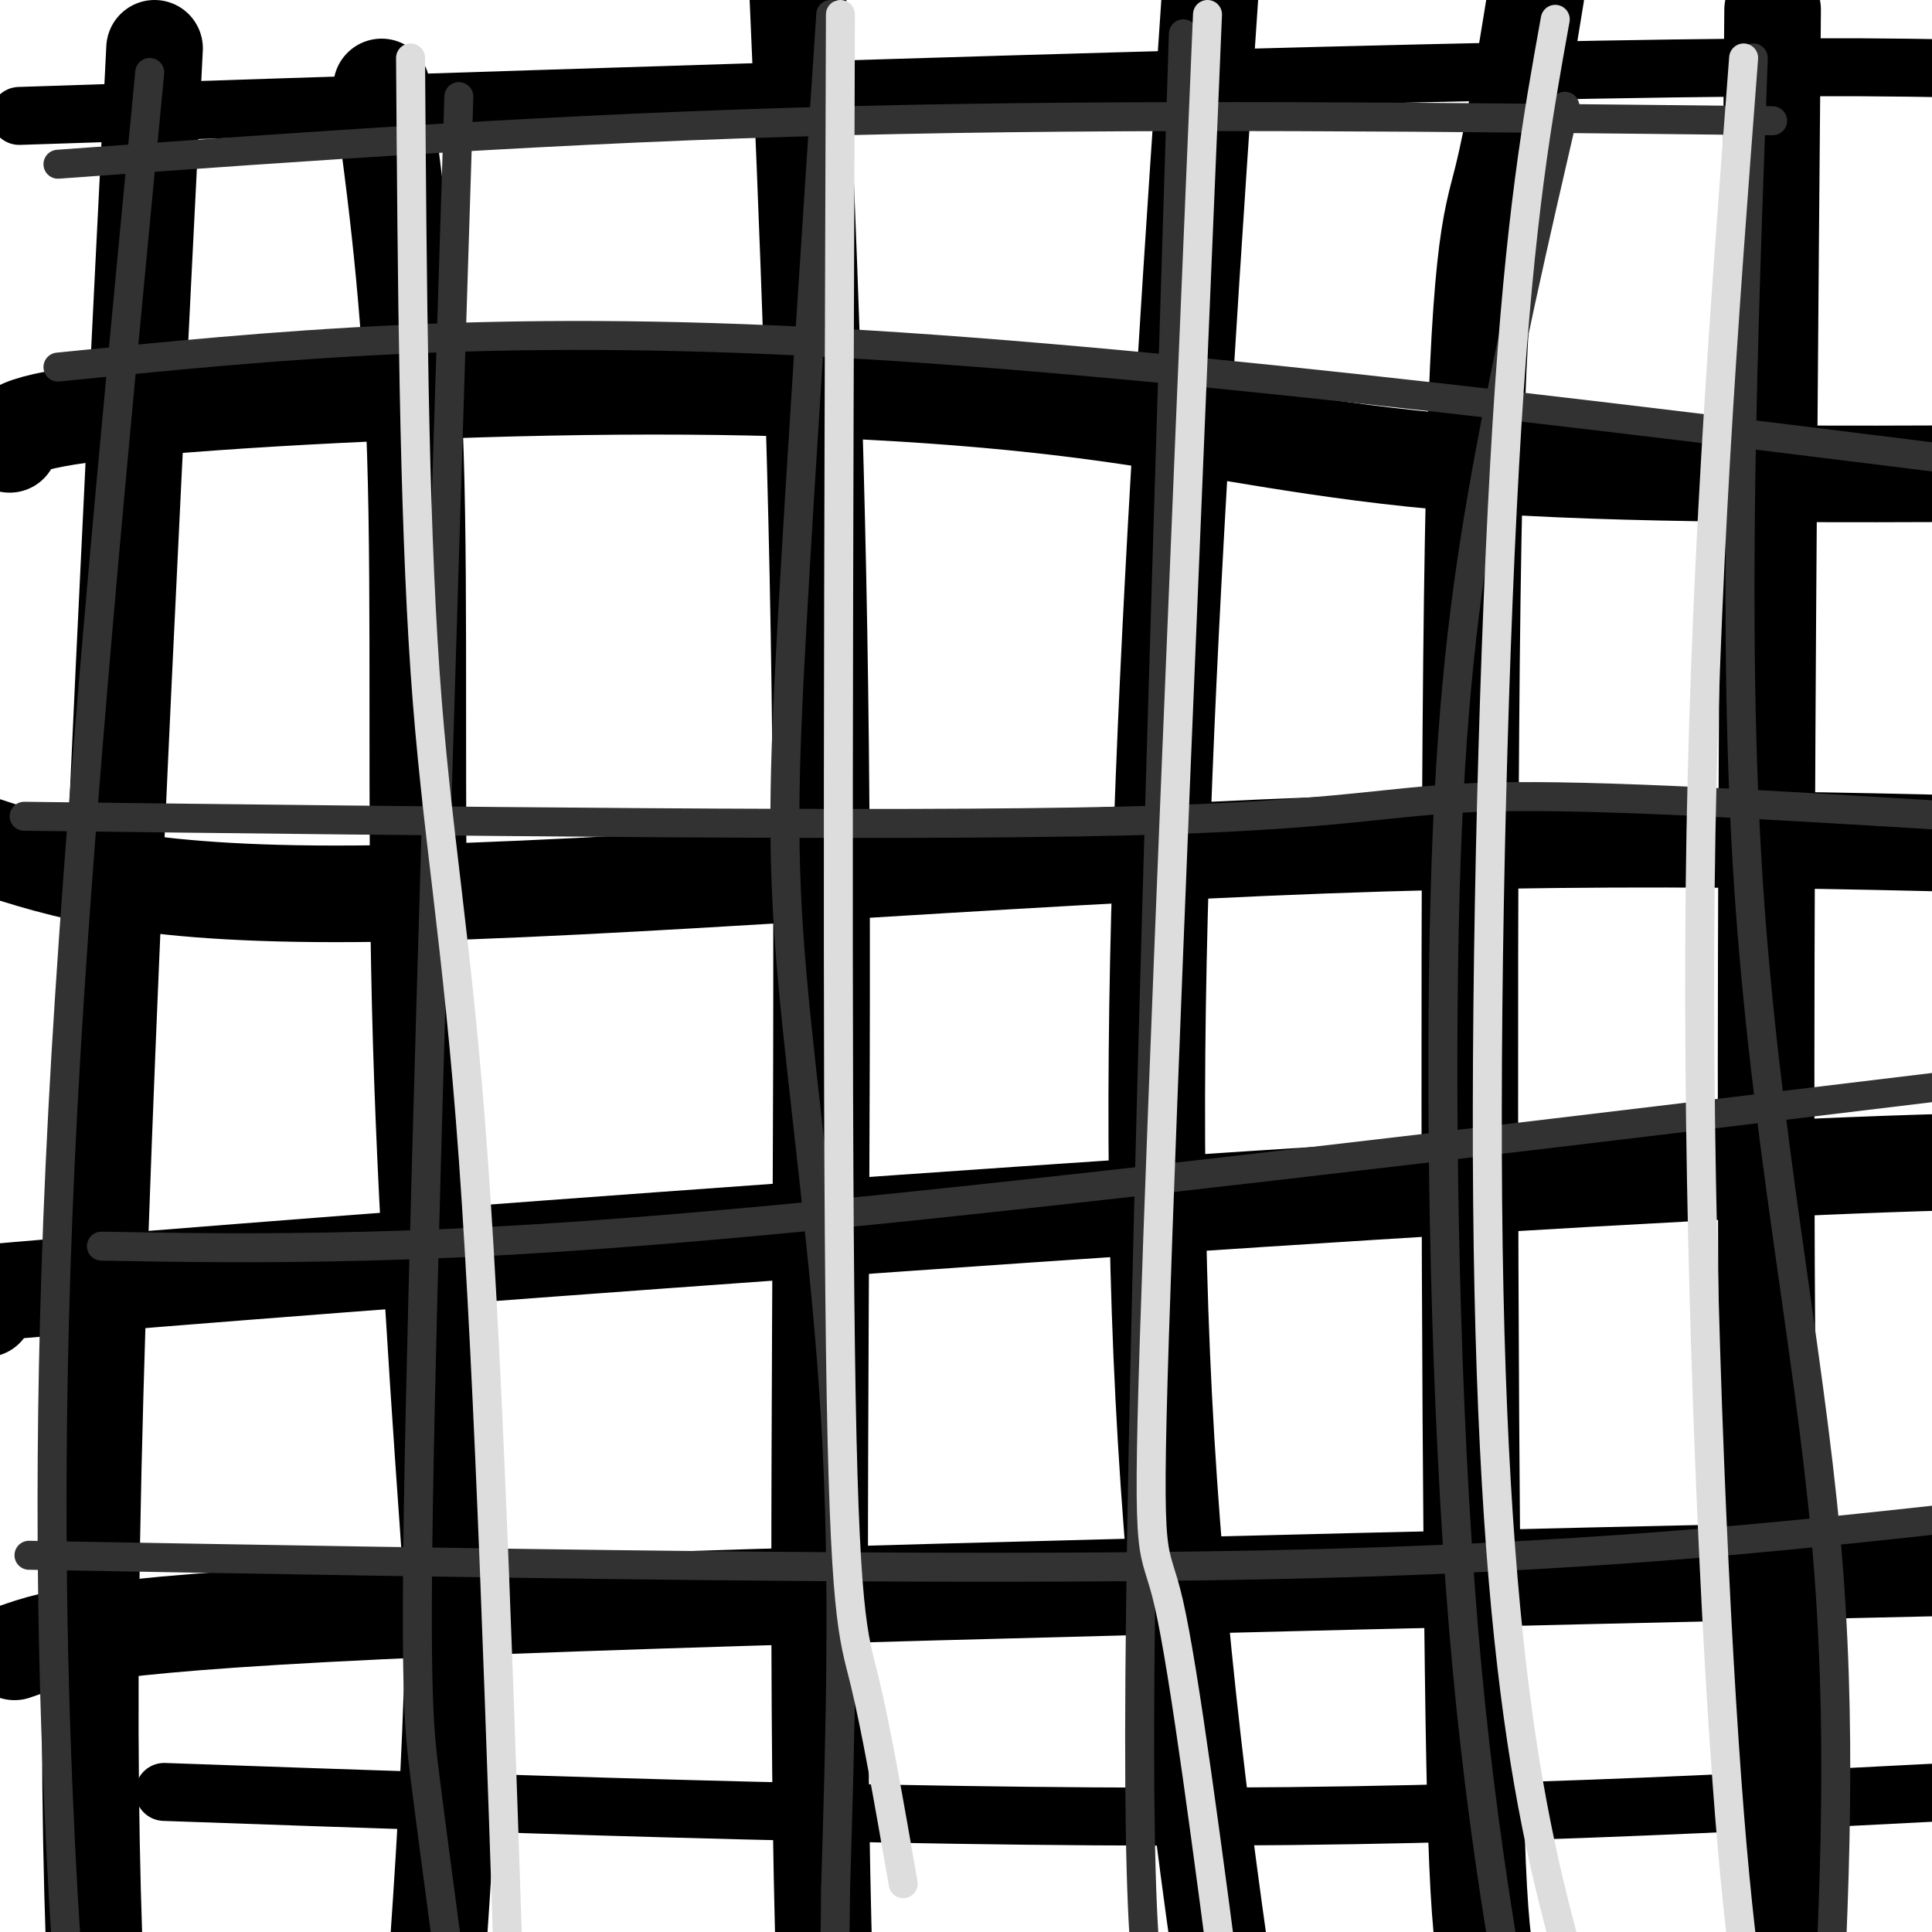
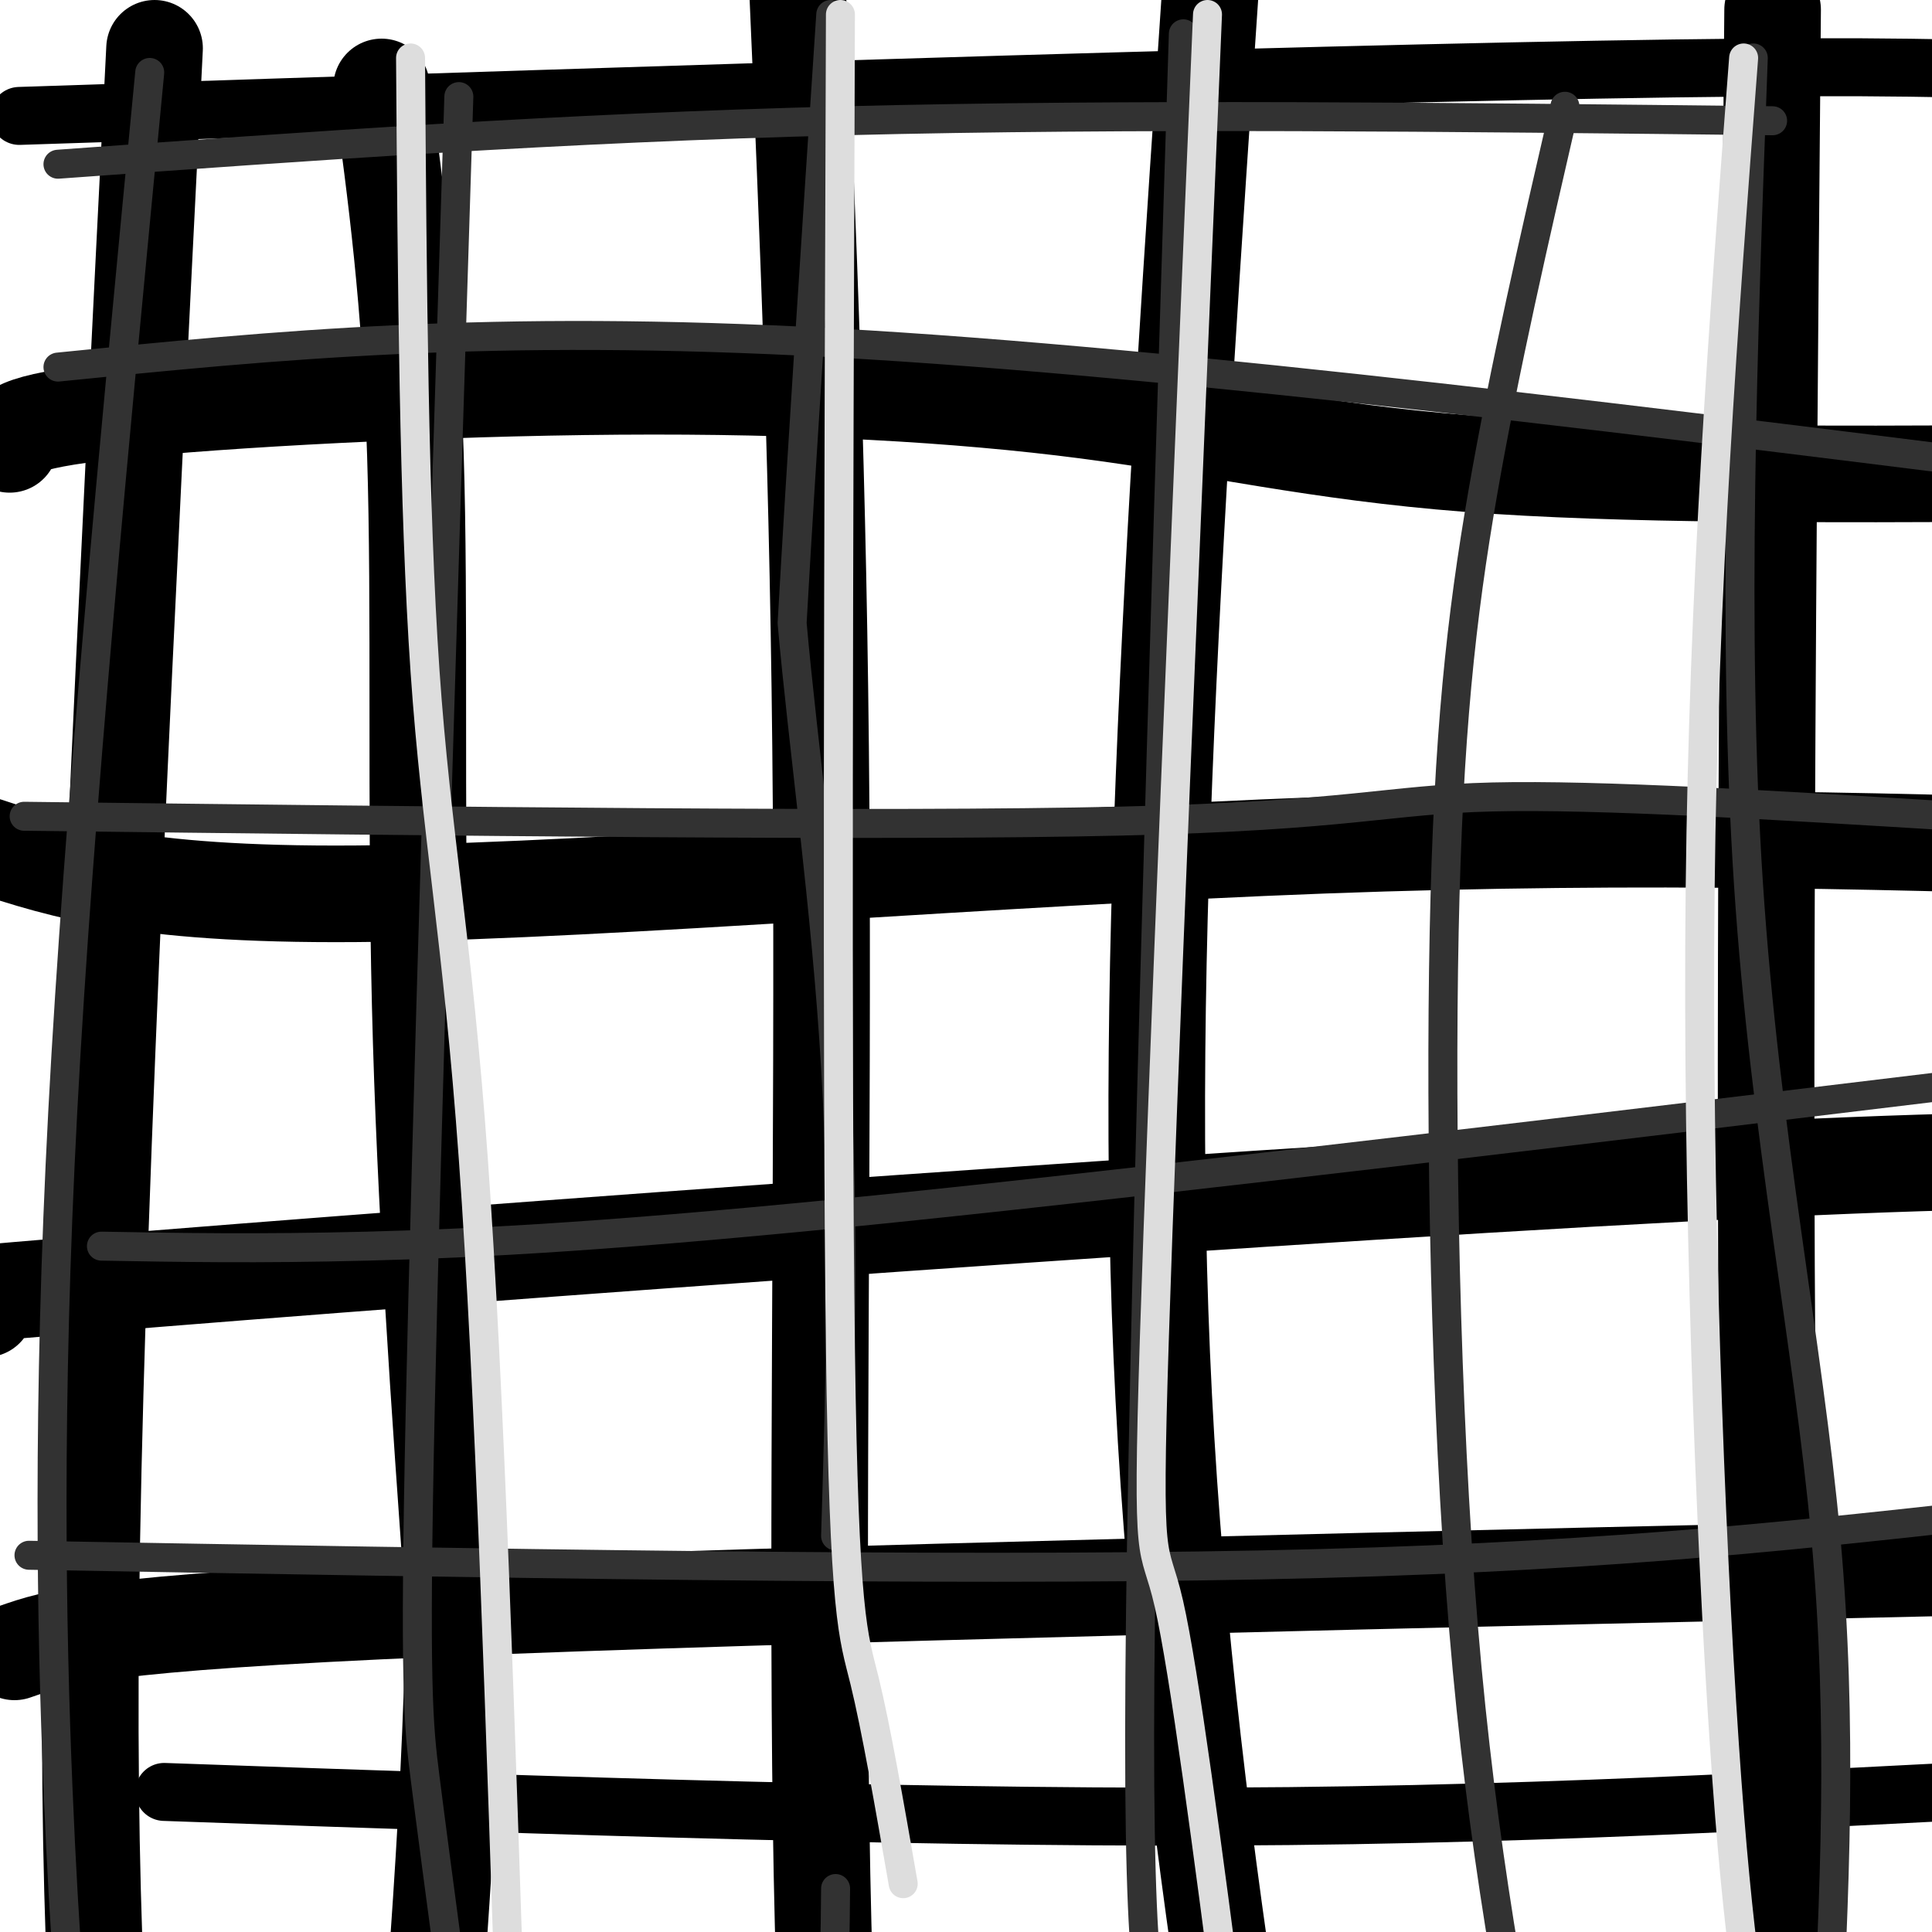
<svg xmlns="http://www.w3.org/2000/svg" viewBox="0 0 400 400" version="1.1">
  <g fill="none" stroke="#000000" stroke-width="20" stroke-linecap="round" stroke-linejoin="round">
    <path d="M79,18c3.000,22.200 6.000,44.400 7,76c1.000,31.600 0.000,72.600 1,114c1.000,41.400 4.000,83.200 7,125" />
    <path d="M94,333c-0.600,45.622 -5.600,97.178 -7,121c-1.400,23.822 0.800,19.911 3,16" />
    <path d="M165,-5c2.267,52.333 4.533,104.667 5,172c0.467,67.333 -0.867,149.667 0,210c0.867,60.333 3.933,98.667 7,137" />
    <path d="M177,514c1.167,22.833 0.583,11.417 0,0" />
    <path d="M251,-8c-3.964,58.339 -7.929,116.679 -10,169c-2.071,52.321 -2.250,98.625 1,146c3.250,47.375 9.929,95.821 17,139c7.071,43.179 14.536,81.089 22,119" />
-     <path d="M318,-1c-2.298,14.188 -4.596,28.376 -7,38c-2.404,9.624 -4.912,14.683 -6,75c-1.088,60.317 -0.754,175.893 0,234c0.754,58.107 1.930,58.745 6,75c4.070,16.255 11.035,48.128 18,80" />
    <path d="M367,2c-1.167,135.583 -2.333,271.167 0,347c2.333,75.833 8.167,91.917 14,108" />
    <path d="M32,10c-5.833,115.917 -11.667,231.833 -13,309c-1.333,77.167 1.833,115.583 5,154" />
    <path d="M2,92c0.016,-2.325 0.032,-4.651 22,-7c21.968,-2.349 65.888,-4.722 104,-5c38.112,-0.278 70.415,1.541 97,5c26.585,3.459 47.453,8.560 79,11c31.547,2.440 73.774,2.220 116,2" />
    <path d="M-3,175c16.333,5.356 32.667,10.711 81,10c48.333,-0.711 128.667,-7.489 196,-10c67.333,-2.511 121.667,-0.756 176,1" />
    <path d="M-3,271c-28.333,0.667 -56.667,1.333 20,-5c76.667,-6.333 258.333,-19.667 350,-24c91.667,-4.333 93.333,0.333 95,5" />
    <path d="M3,342c8.583,-3.000 17.167,-6.000 88,-9c70.833,-3.000 203.917,-6.000 337,-9" />
  </g>
  <g fill="none" stroke="#000000" stroke-width="12" stroke-linecap="round" stroke-linejoin="round">
    <path d="M4,24c141.917,-4.667 283.833,-9.333 357,-10c73.167,-0.667 77.583,2.667 82,6" />
    <path d="M34,371c81.289,2.867 162.578,5.733 233,5c70.422,-0.733 129.978,-5.067 159,-6c29.022,-0.933 27.511,1.533 26,4" />
  </g>
  <g fill="none" stroke="#323232" stroke-width="6" stroke-linecap="round" stroke-linejoin="round">
    <path d="M6,322c94.083,1.667 188.167,3.333 255,2c66.833,-1.333 106.417,-5.667 146,-10" />
    <path d="M21,258c16.156,0.289 32.311,0.578 55,0c22.689,-0.578 51.911,-2.022 110,-8c58.089,-5.978 145.044,-16.489 232,-27" />
    <path d="M5,169c89.422,1.067 178.844,2.133 227,1c48.156,-1.133 55.044,-4.467 77,-5c21.956,-0.533 58.978,1.733 96,4" />
    <path d="M12,76c44.583,-4.500 89.167,-9.000 161,-5c71.833,4.000 170.917,16.500 270,29" />
    <path d="M12,34c51.917,-3.750 103.833,-7.500 163,-9c59.167,-1.500 125.583,-0.750 192,0" />
-     <path d="M172,3c-3.113,47.155 -6.226,94.310 -8,126c-1.774,31.690 -2.208,47.917 0,73c2.208,25.083 7.060,59.024 9,92c1.940,32.976 0.970,64.988 0,97" />
+     <path d="M172,3c-3.113,47.155 -6.226,94.310 -8,126c2.208,25.083 7.060,59.024 9,92c1.940,32.976 0.970,64.988 0,97" />
    <path d="M173,391c-0.167,20.333 -0.583,22.667 -1,25" />
    <path d="M95,20c-3.378,107.244 -6.756,214.489 -8,272c-1.244,57.511 -0.356,65.289 1,76c1.356,10.711 3.178,24.356 5,38" />
    <path d="M31,15c-7.378,76.844 -14.756,153.689 -18,215c-3.244,61.311 -2.356,107.089 -1,140c1.356,32.911 3.178,52.956 5,73" />
    <path d="M245,7c-4.250,135.417 -8.500,270.833 -9,340c-0.500,69.167 2.750,72.083 6,75" />
    <path d="M324,22c-6.262,27.125 -12.524,54.250 -17,80c-4.476,25.750 -7.167,50.125 -8,91c-0.833,40.875 0.190,98.250 4,144c3.810,45.750 10.405,79.875 17,114" />
    <path d="M363,12c-2.200,59.644 -4.400,119.289 -1,171c3.400,51.711 12.400,95.489 16,135c3.600,39.511 1.800,74.756 0,110" />
  </g>
  <g fill="none" stroke="#DDDDDD" stroke-width="6" stroke-linecap="round" stroke-linejoin="round">
    <path d="M85,12c0.333,46.622 0.667,93.244 3,127c2.333,33.756 6.667,54.644 10,101c3.333,46.356 5.667,118.178 8,190" />
    <path d="M174,3c-0.378,109.800 -0.756,219.600 0,276c0.756,56.400 2.644,59.400 5,69c2.356,9.600 5.178,25.800 8,42" />
    <path d="M250,3c-4.689,111.556 -9.378,223.111 -11,274c-1.622,50.889 -0.178,41.111 3,55c3.178,13.889 8.089,51.444 13,89" />
-     <path d="M322,4c-3.649,20.238 -7.298,40.476 -10,84c-2.702,43.524 -4.458,110.333 -4,161c0.458,50.667 3.131,85.190 7,111c3.869,25.810 8.935,42.905 14,60" />
    <path d="M361,12c-4.156,54.600 -8.311,109.200 -9,172c-0.689,62.800 2.089,133.800 5,177c2.911,43.200 5.956,58.600 9,74" />
  </g>
</svg>